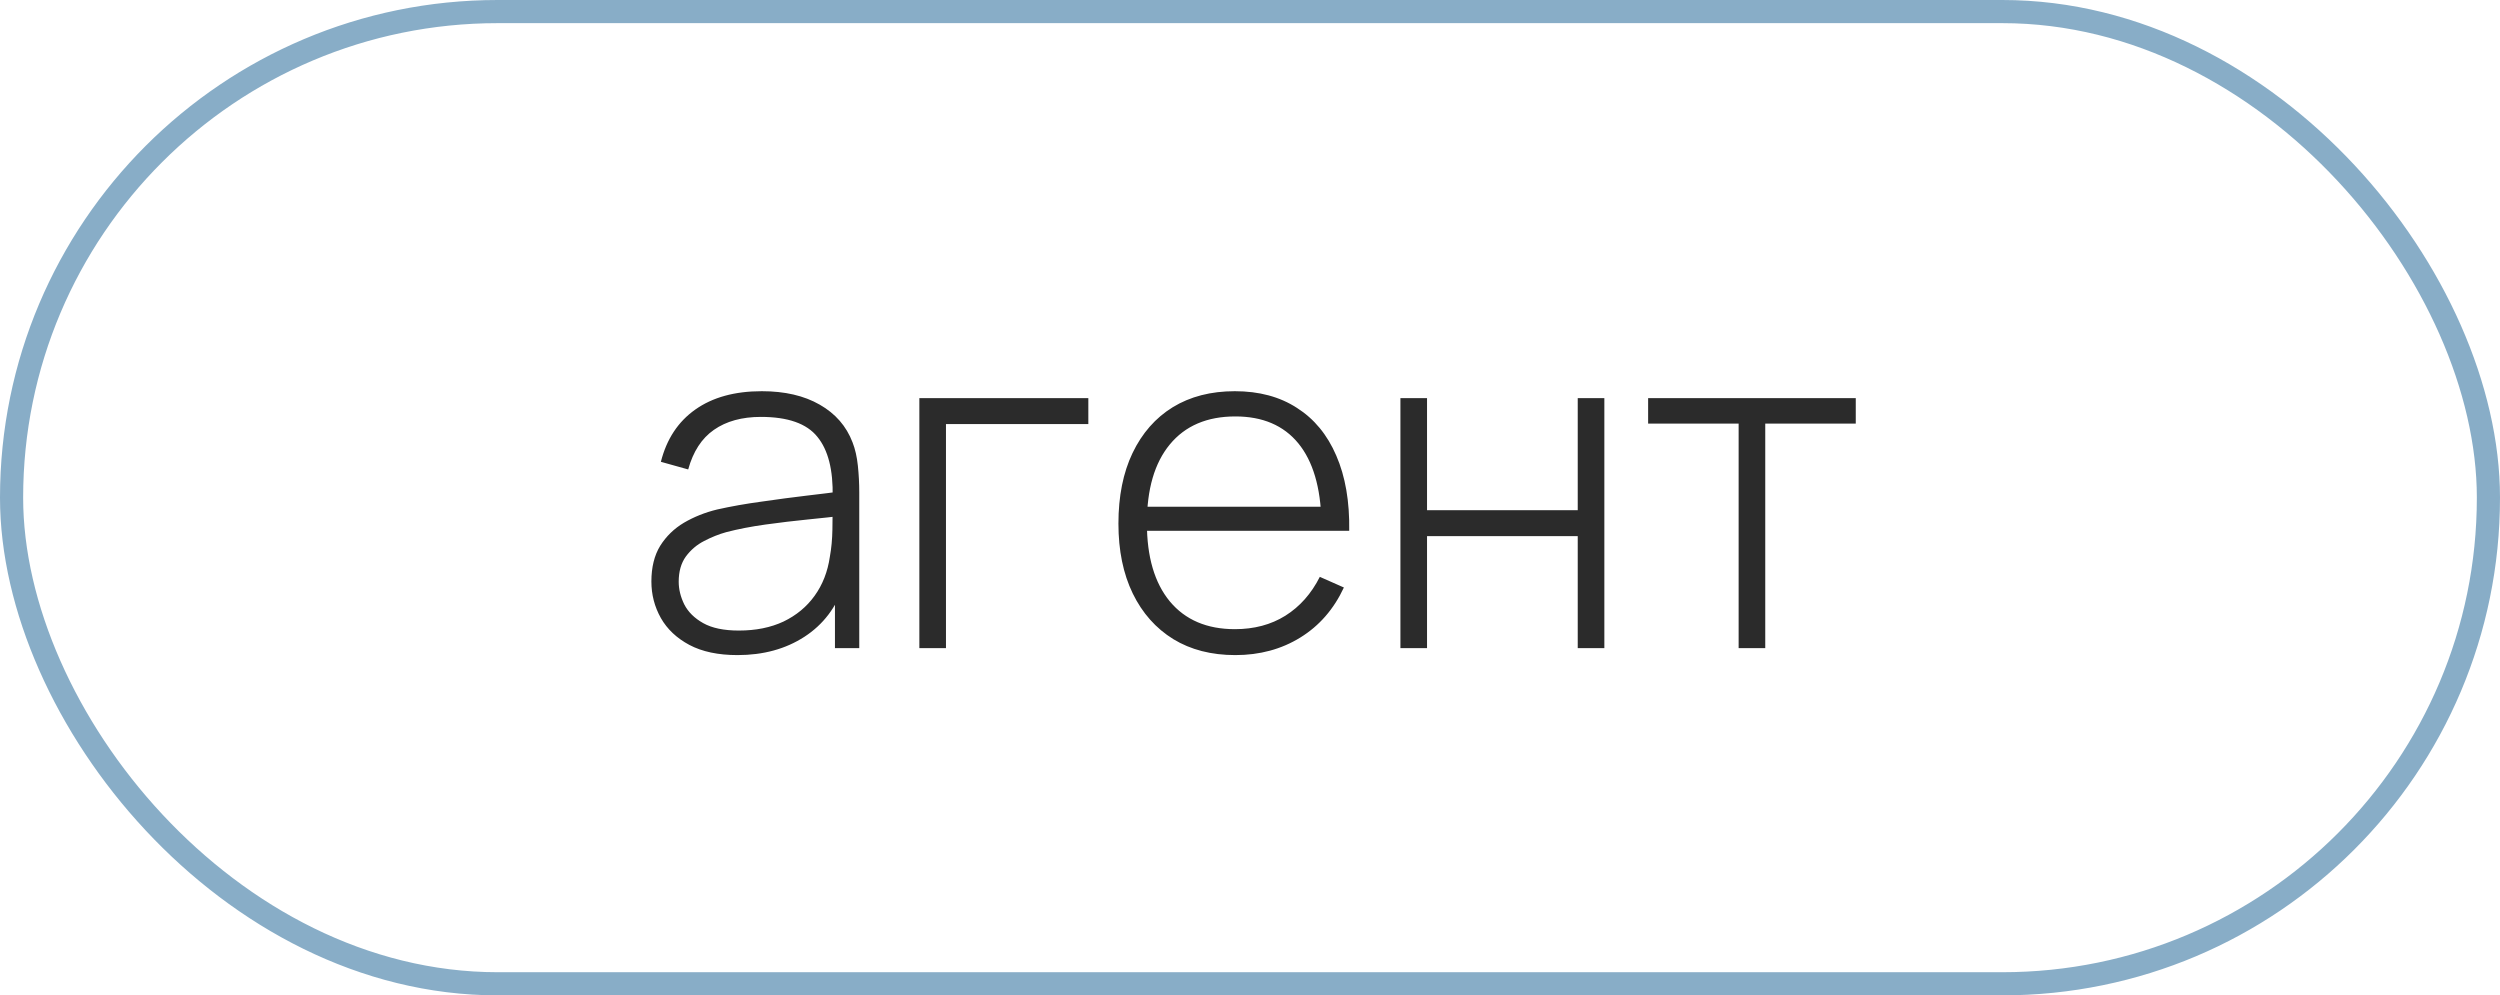
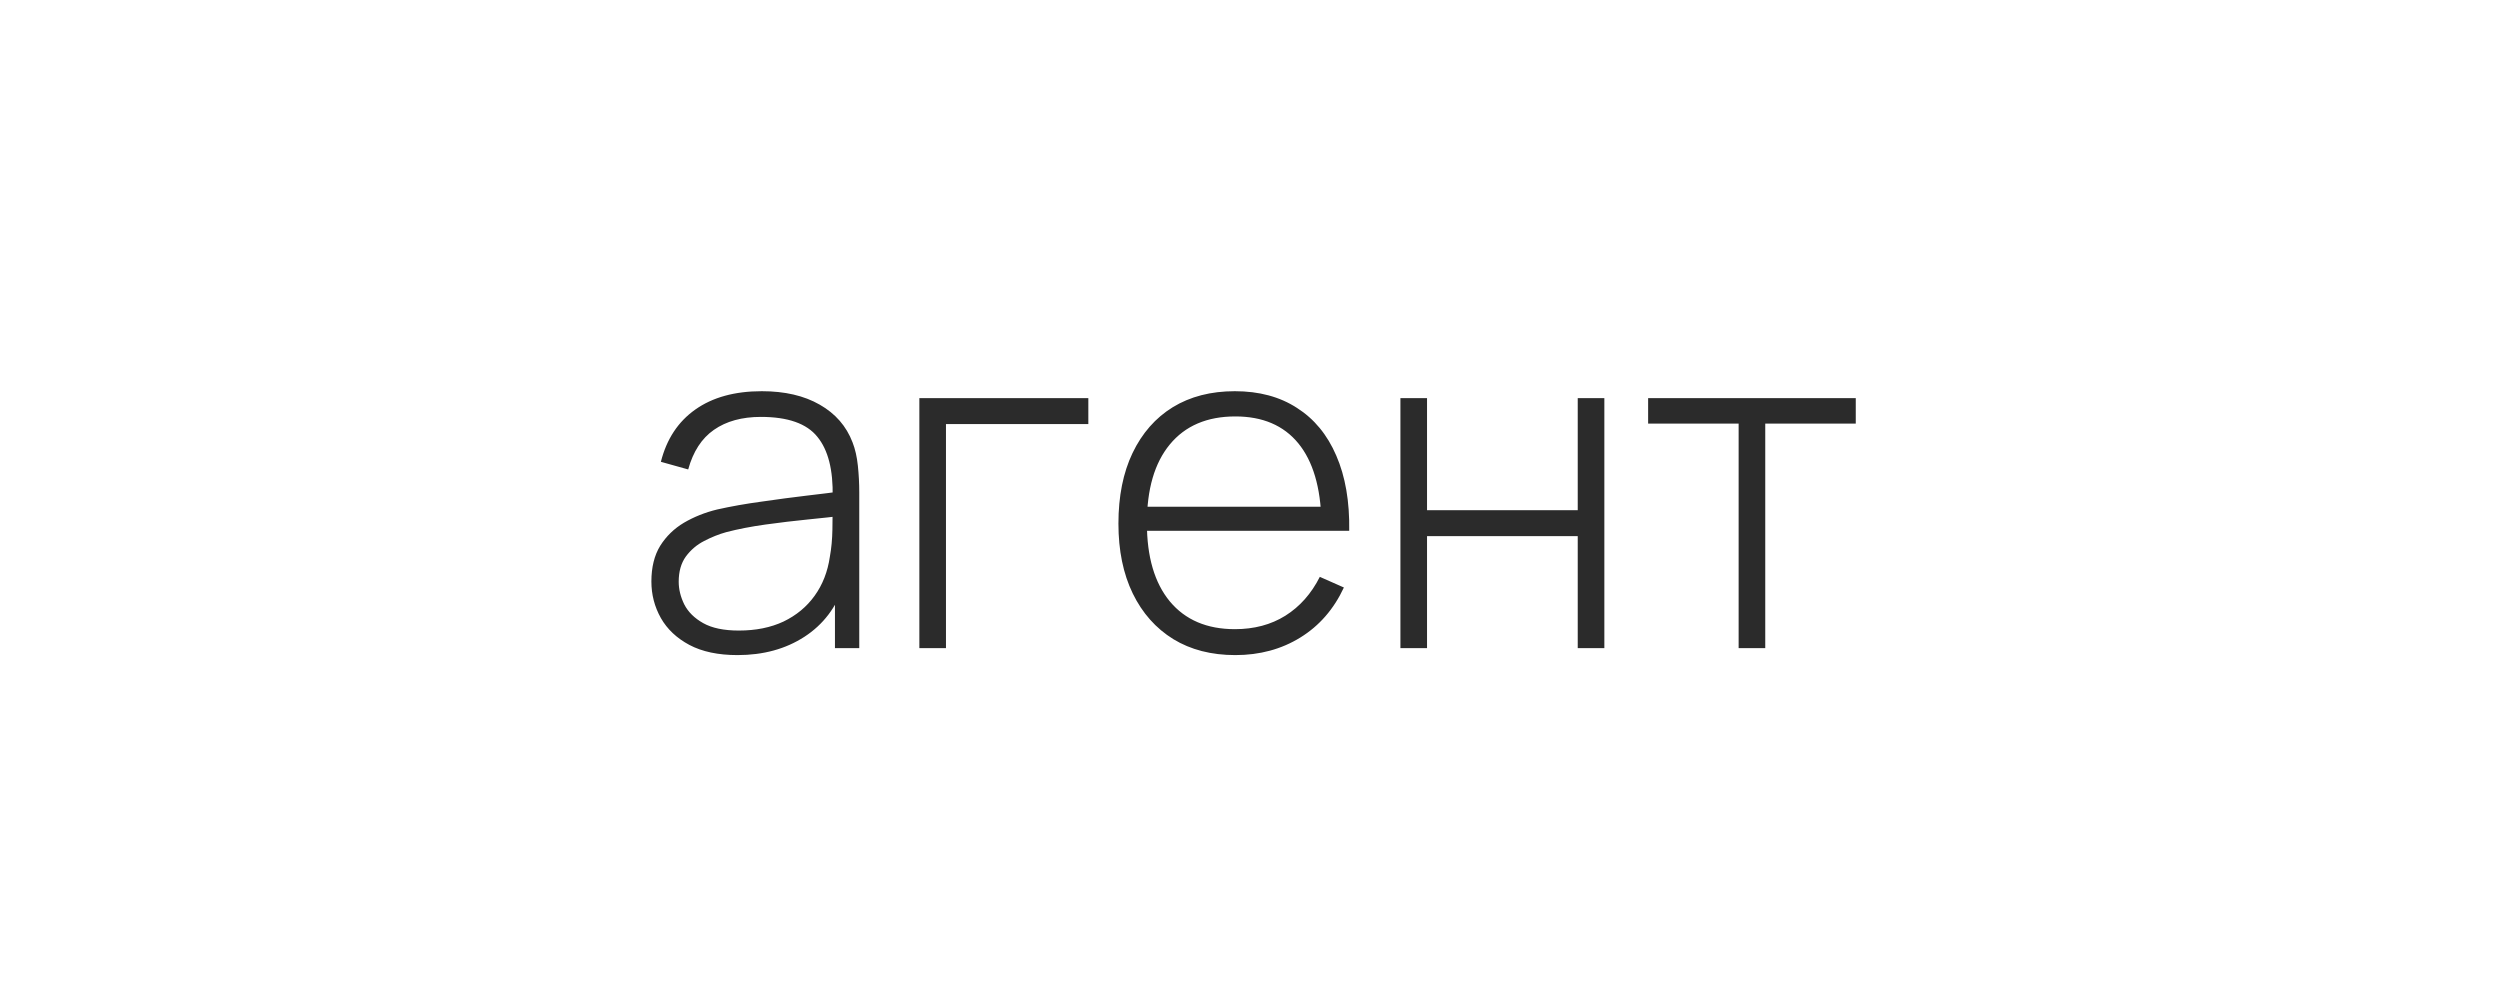
<svg xmlns="http://www.w3.org/2000/svg" width="108" height="43" viewBox="0 0 108 43" fill="none">
-   <rect x="0.5" y="0.5" width="107" height="42" rx="21" stroke="#88ADC7" />
  <path d="M31.86 28.3C31.026 28.3 30.333 28.153 29.78 27.86C29.233 27.567 28.823 27.18 28.55 26.7C28.276 26.213 28.14 25.687 28.14 25.12C28.14 24.507 28.267 23.993 28.52 23.58C28.78 23.167 29.123 22.833 29.55 22.58C29.983 22.327 30.46 22.137 30.98 22.01C31.573 21.877 32.213 21.763 32.9 21.67C33.587 21.57 34.24 21.483 34.86 21.41C35.486 21.337 35.996 21.273 36.39 21.22L35.97 21.47C35.996 20.303 35.776 19.437 35.31 18.87C34.85 18.297 34.036 18.01 32.87 18.01C32.05 18.01 31.373 18.197 30.84 18.57C30.313 18.937 29.943 19.507 29.73 20.28L28.55 19.95C28.797 18.97 29.293 18.217 30.04 17.69C30.787 17.163 31.743 16.9 32.91 16.9C33.903 16.9 34.736 17.093 35.41 17.48C36.09 17.867 36.563 18.41 36.83 19.11C36.943 19.397 37.02 19.733 37.06 20.12C37.1 20.5 37.12 20.883 37.12 21.27V28H36.07V25.16L36.46 25.26C36.133 26.233 35.563 26.983 34.75 27.51C33.937 28.037 32.973 28.3 31.86 28.3ZM31.92 27.24C32.653 27.24 33.297 27.11 33.85 26.85C34.403 26.583 34.85 26.213 35.19 25.74C35.536 25.26 35.757 24.697 35.85 24.05C35.916 23.69 35.953 23.3 35.96 22.88C35.967 22.46 35.97 22.15 35.97 21.95L36.47 22.27C36.036 22.323 35.517 22.38 34.91 22.44C34.31 22.5 33.697 22.573 33.07 22.66C32.443 22.747 31.877 22.857 31.37 22.99C31.056 23.077 30.74 23.203 30.42 23.37C30.107 23.53 29.843 23.753 29.63 24.04C29.423 24.327 29.32 24.69 29.32 25.13C29.32 25.457 29.4 25.783 29.56 26.11C29.727 26.437 30 26.707 30.38 26.92C30.76 27.133 31.273 27.24 31.92 27.24ZM39.716 28V17.2H47.016V18.32H40.866V28H39.716ZM53.366 28.3C52.332 28.3 51.439 28.07 50.686 27.61C49.932 27.143 49.349 26.487 48.936 25.64C48.522 24.787 48.316 23.78 48.316 22.62C48.316 21.44 48.519 20.423 48.926 19.57C49.339 18.71 49.919 18.05 50.666 17.59C51.419 17.13 52.312 16.9 53.346 16.9C54.392 16.9 55.286 17.14 56.026 17.62C56.772 18.093 57.339 18.78 57.726 19.68C58.119 20.58 58.306 21.663 58.286 22.93H57.086V22.53C57.052 21.05 56.719 19.923 56.086 19.15C55.452 18.377 54.546 17.99 53.366 17.99C52.146 17.99 51.202 18.393 50.536 19.2C49.876 20 49.546 21.133 49.546 22.6C49.546 24.053 49.876 25.18 50.536 25.98C51.202 26.78 52.139 27.18 53.346 27.18C54.179 27.18 54.906 26.987 55.526 26.6C56.152 26.207 56.649 25.647 57.016 24.92L58.056 25.38C57.622 26.313 56.996 27.033 56.176 27.54C55.356 28.047 54.419 28.3 53.366 28.3ZM49.106 22.93V21.89H57.636V22.93H49.106ZM60.498 28V17.2H61.648V22.04H68.158V17.2H69.308V28H68.158V23.16H61.648V28H60.498ZM75.109 28V18.3H71.199V17.2H80.169V18.3H76.259V28H75.109Z" fill="#2B2B2B" />
</svg>